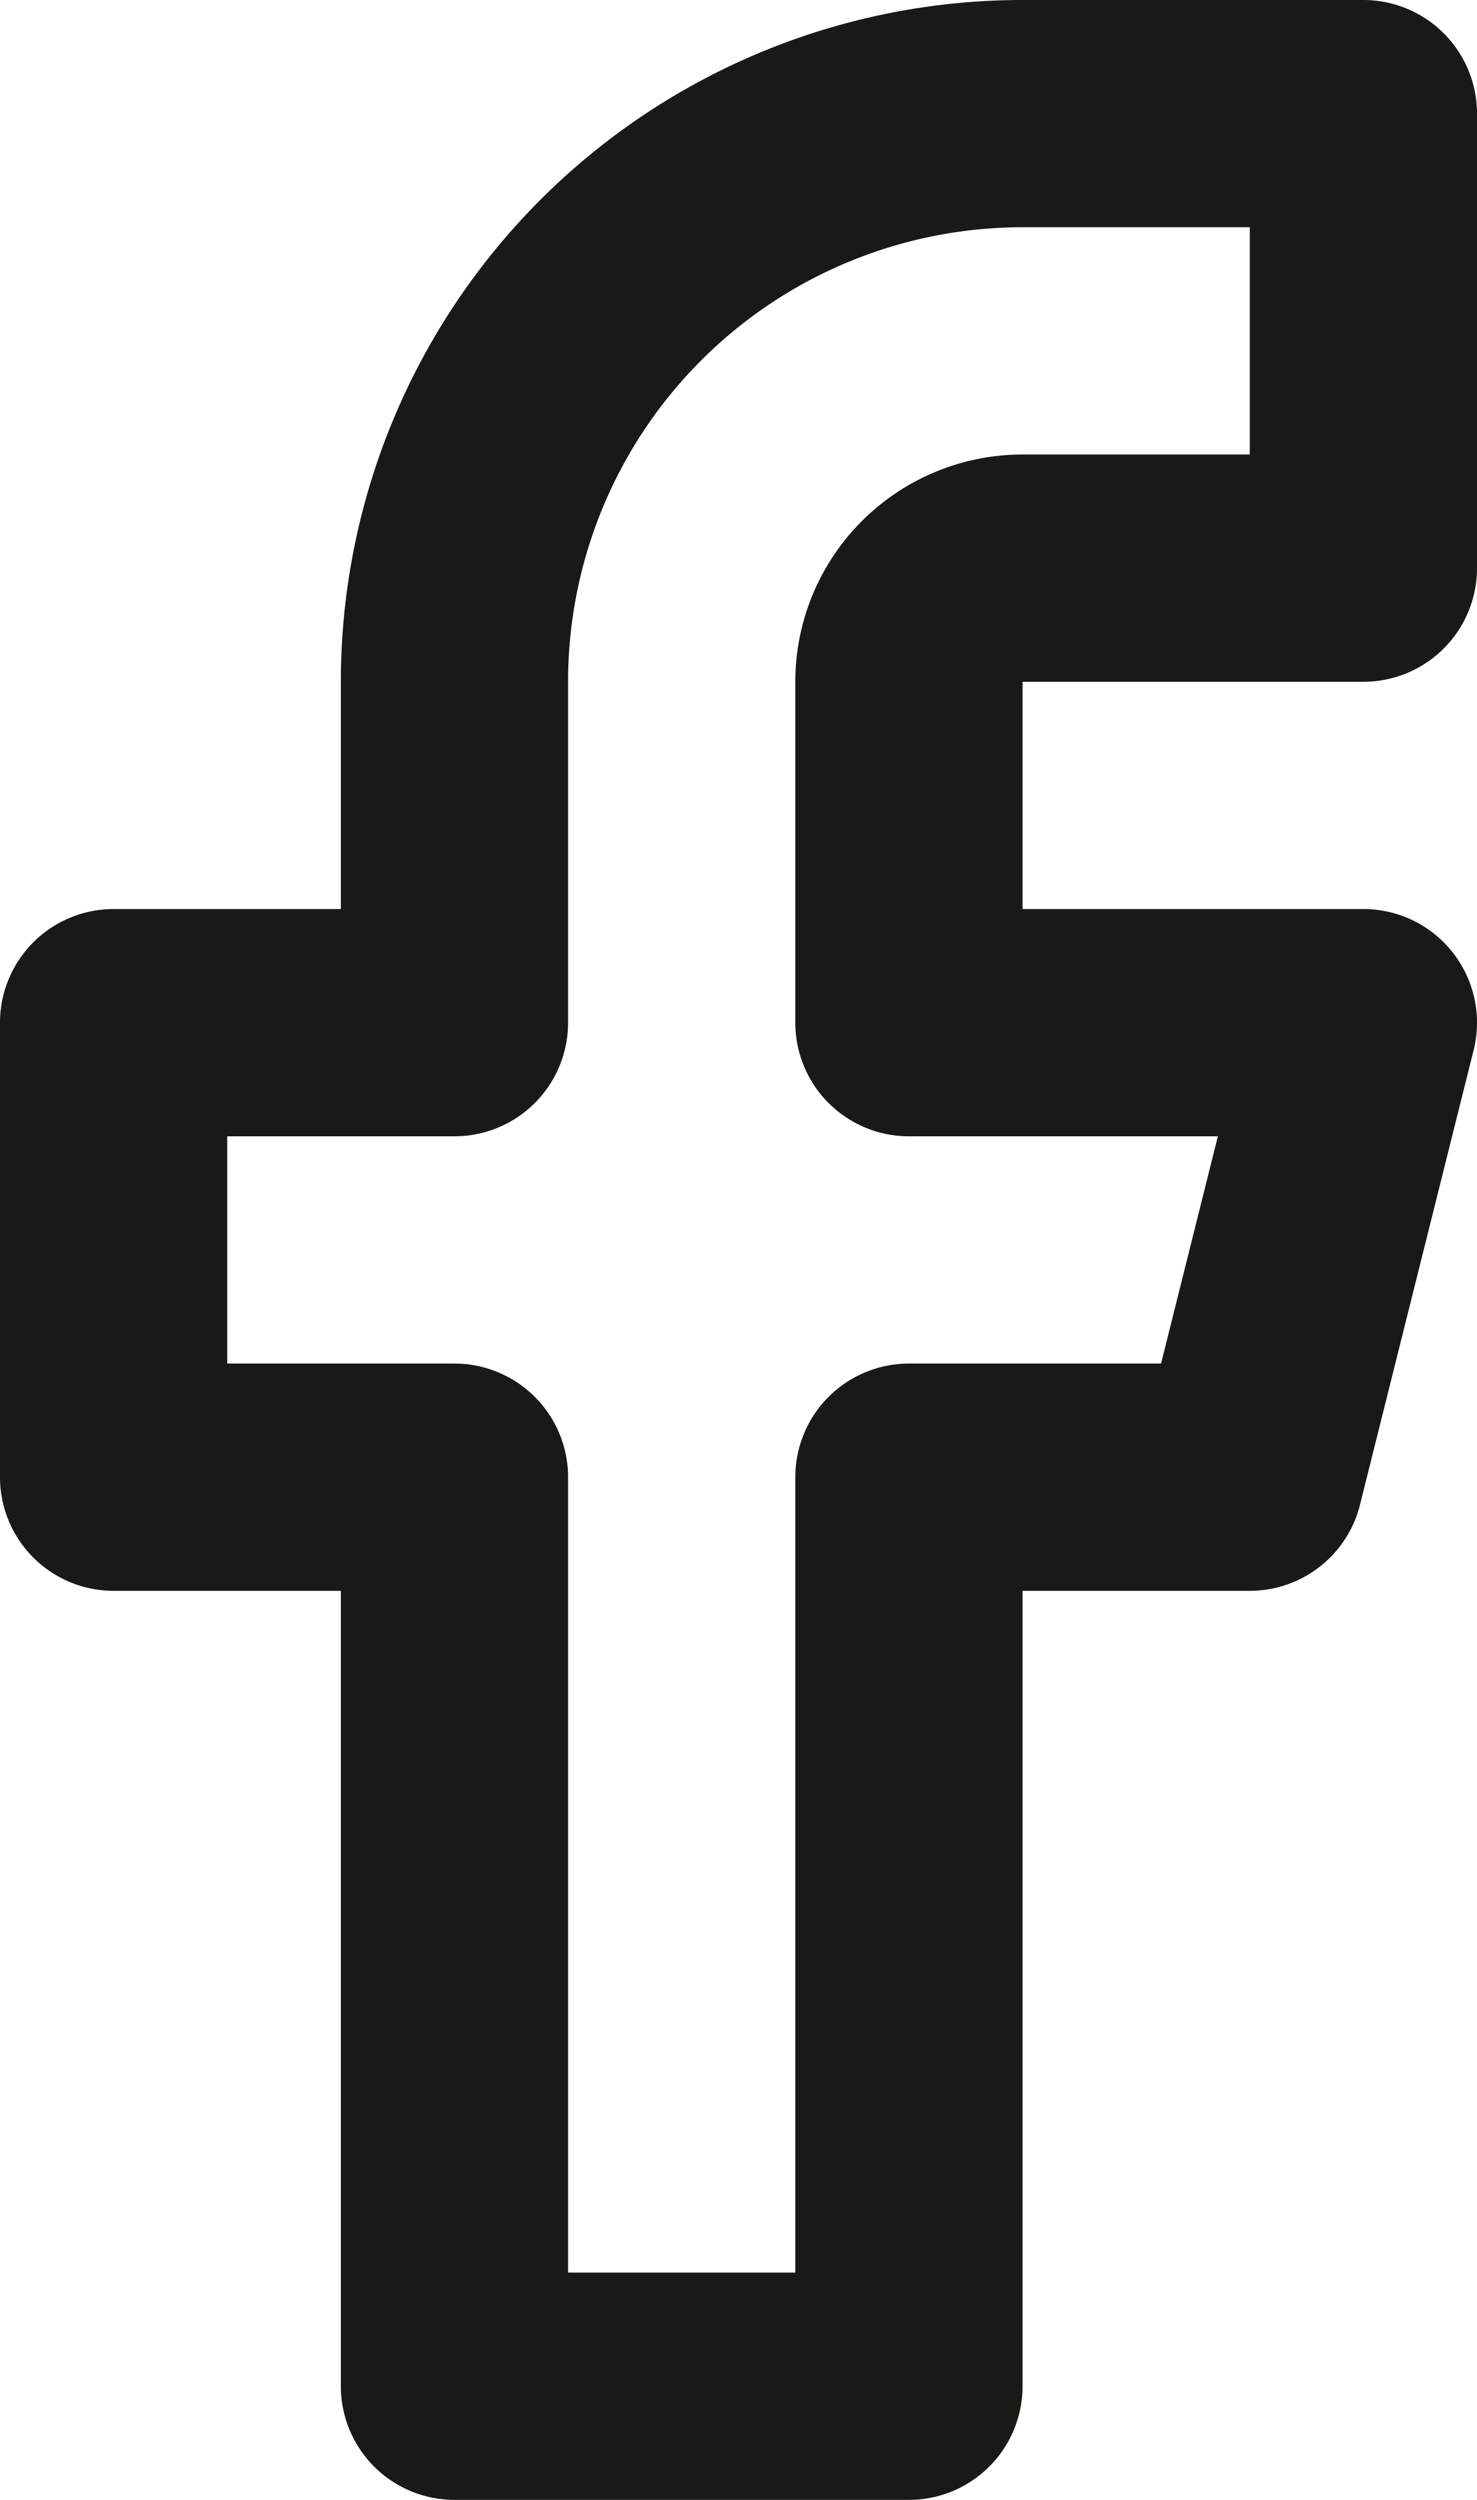
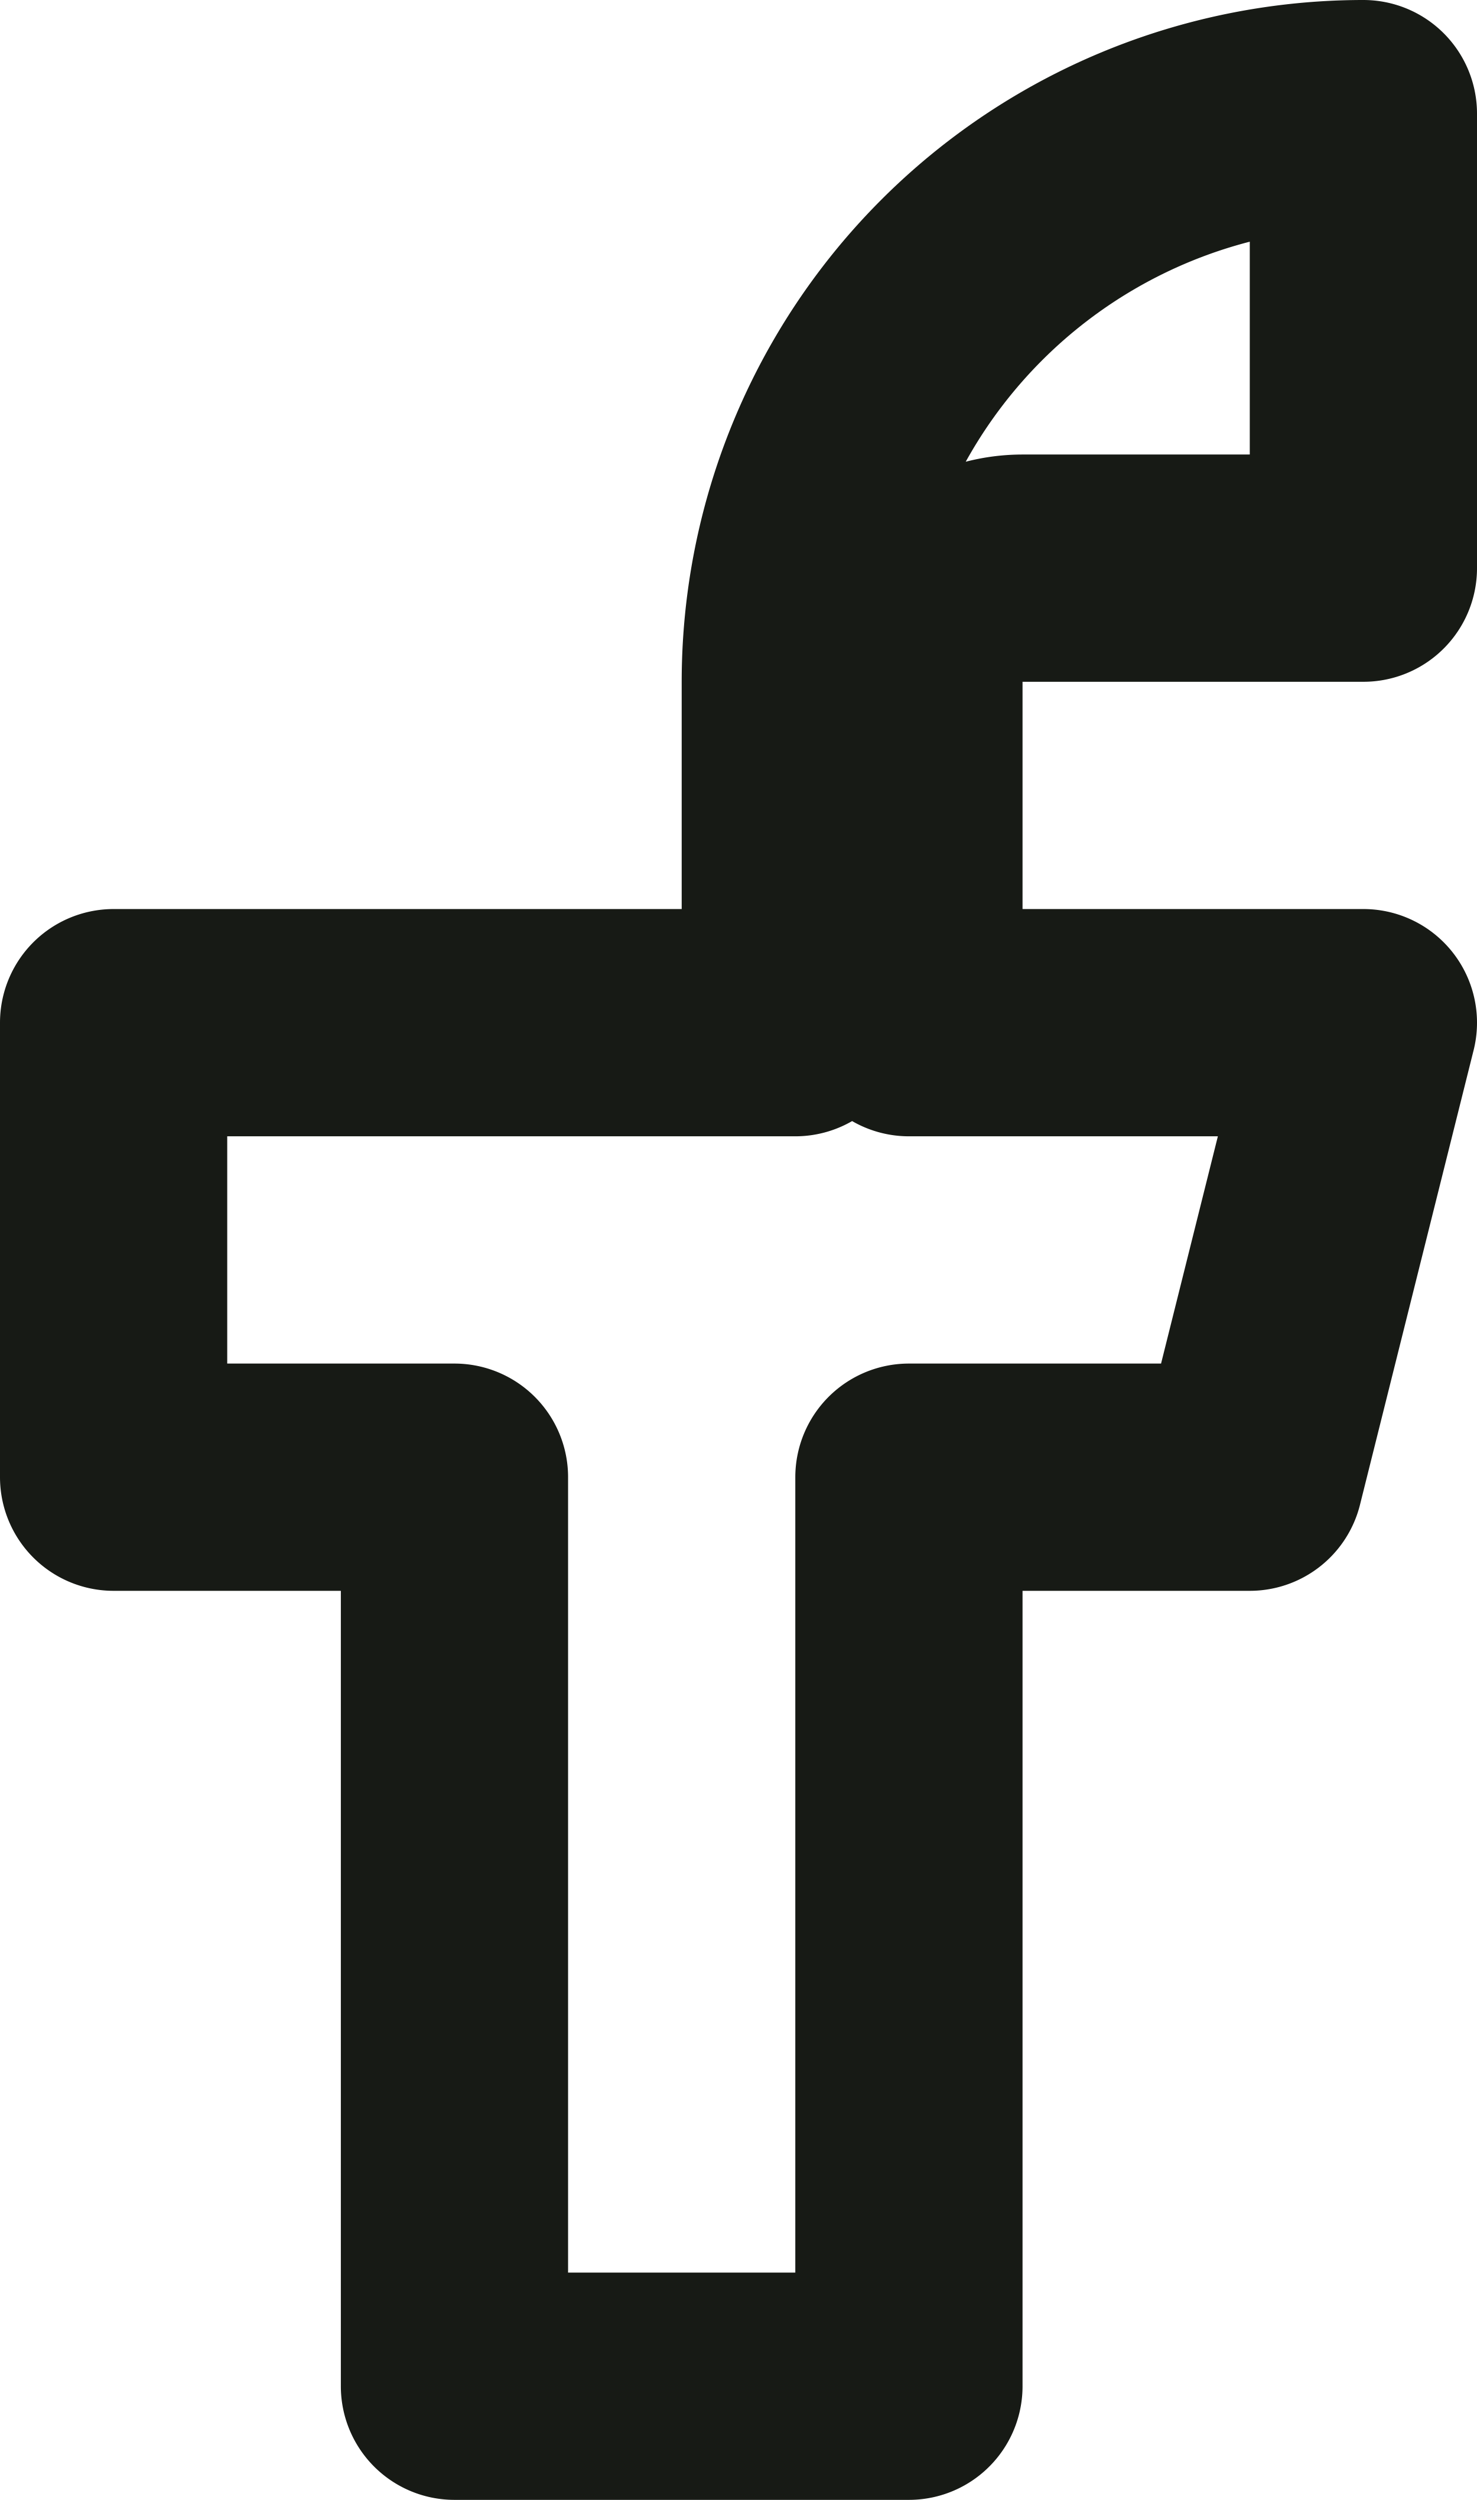
<svg xmlns="http://www.w3.org/2000/svg" width="13" height="22">
-   <path d="M12 1H9a5 5 0 0 0-5 5v3H1v4h3v8h4v-8h3l1-4H8V6a1 1 0 0 1 1-1h3Z" fill="none" stroke="#171a15" stroke-linecap="round" stroke-linejoin="round" stroke-width="2" />
+   <path d="M12 1a5 5 0 0 0-5 5v3H1v4h3v8h4v-8h3l1-4H8V6a1 1 0 0 1 1-1h3Z" fill="none" stroke="#171a15" stroke-linecap="round" stroke-linejoin="round" stroke-width="2" />
</svg>